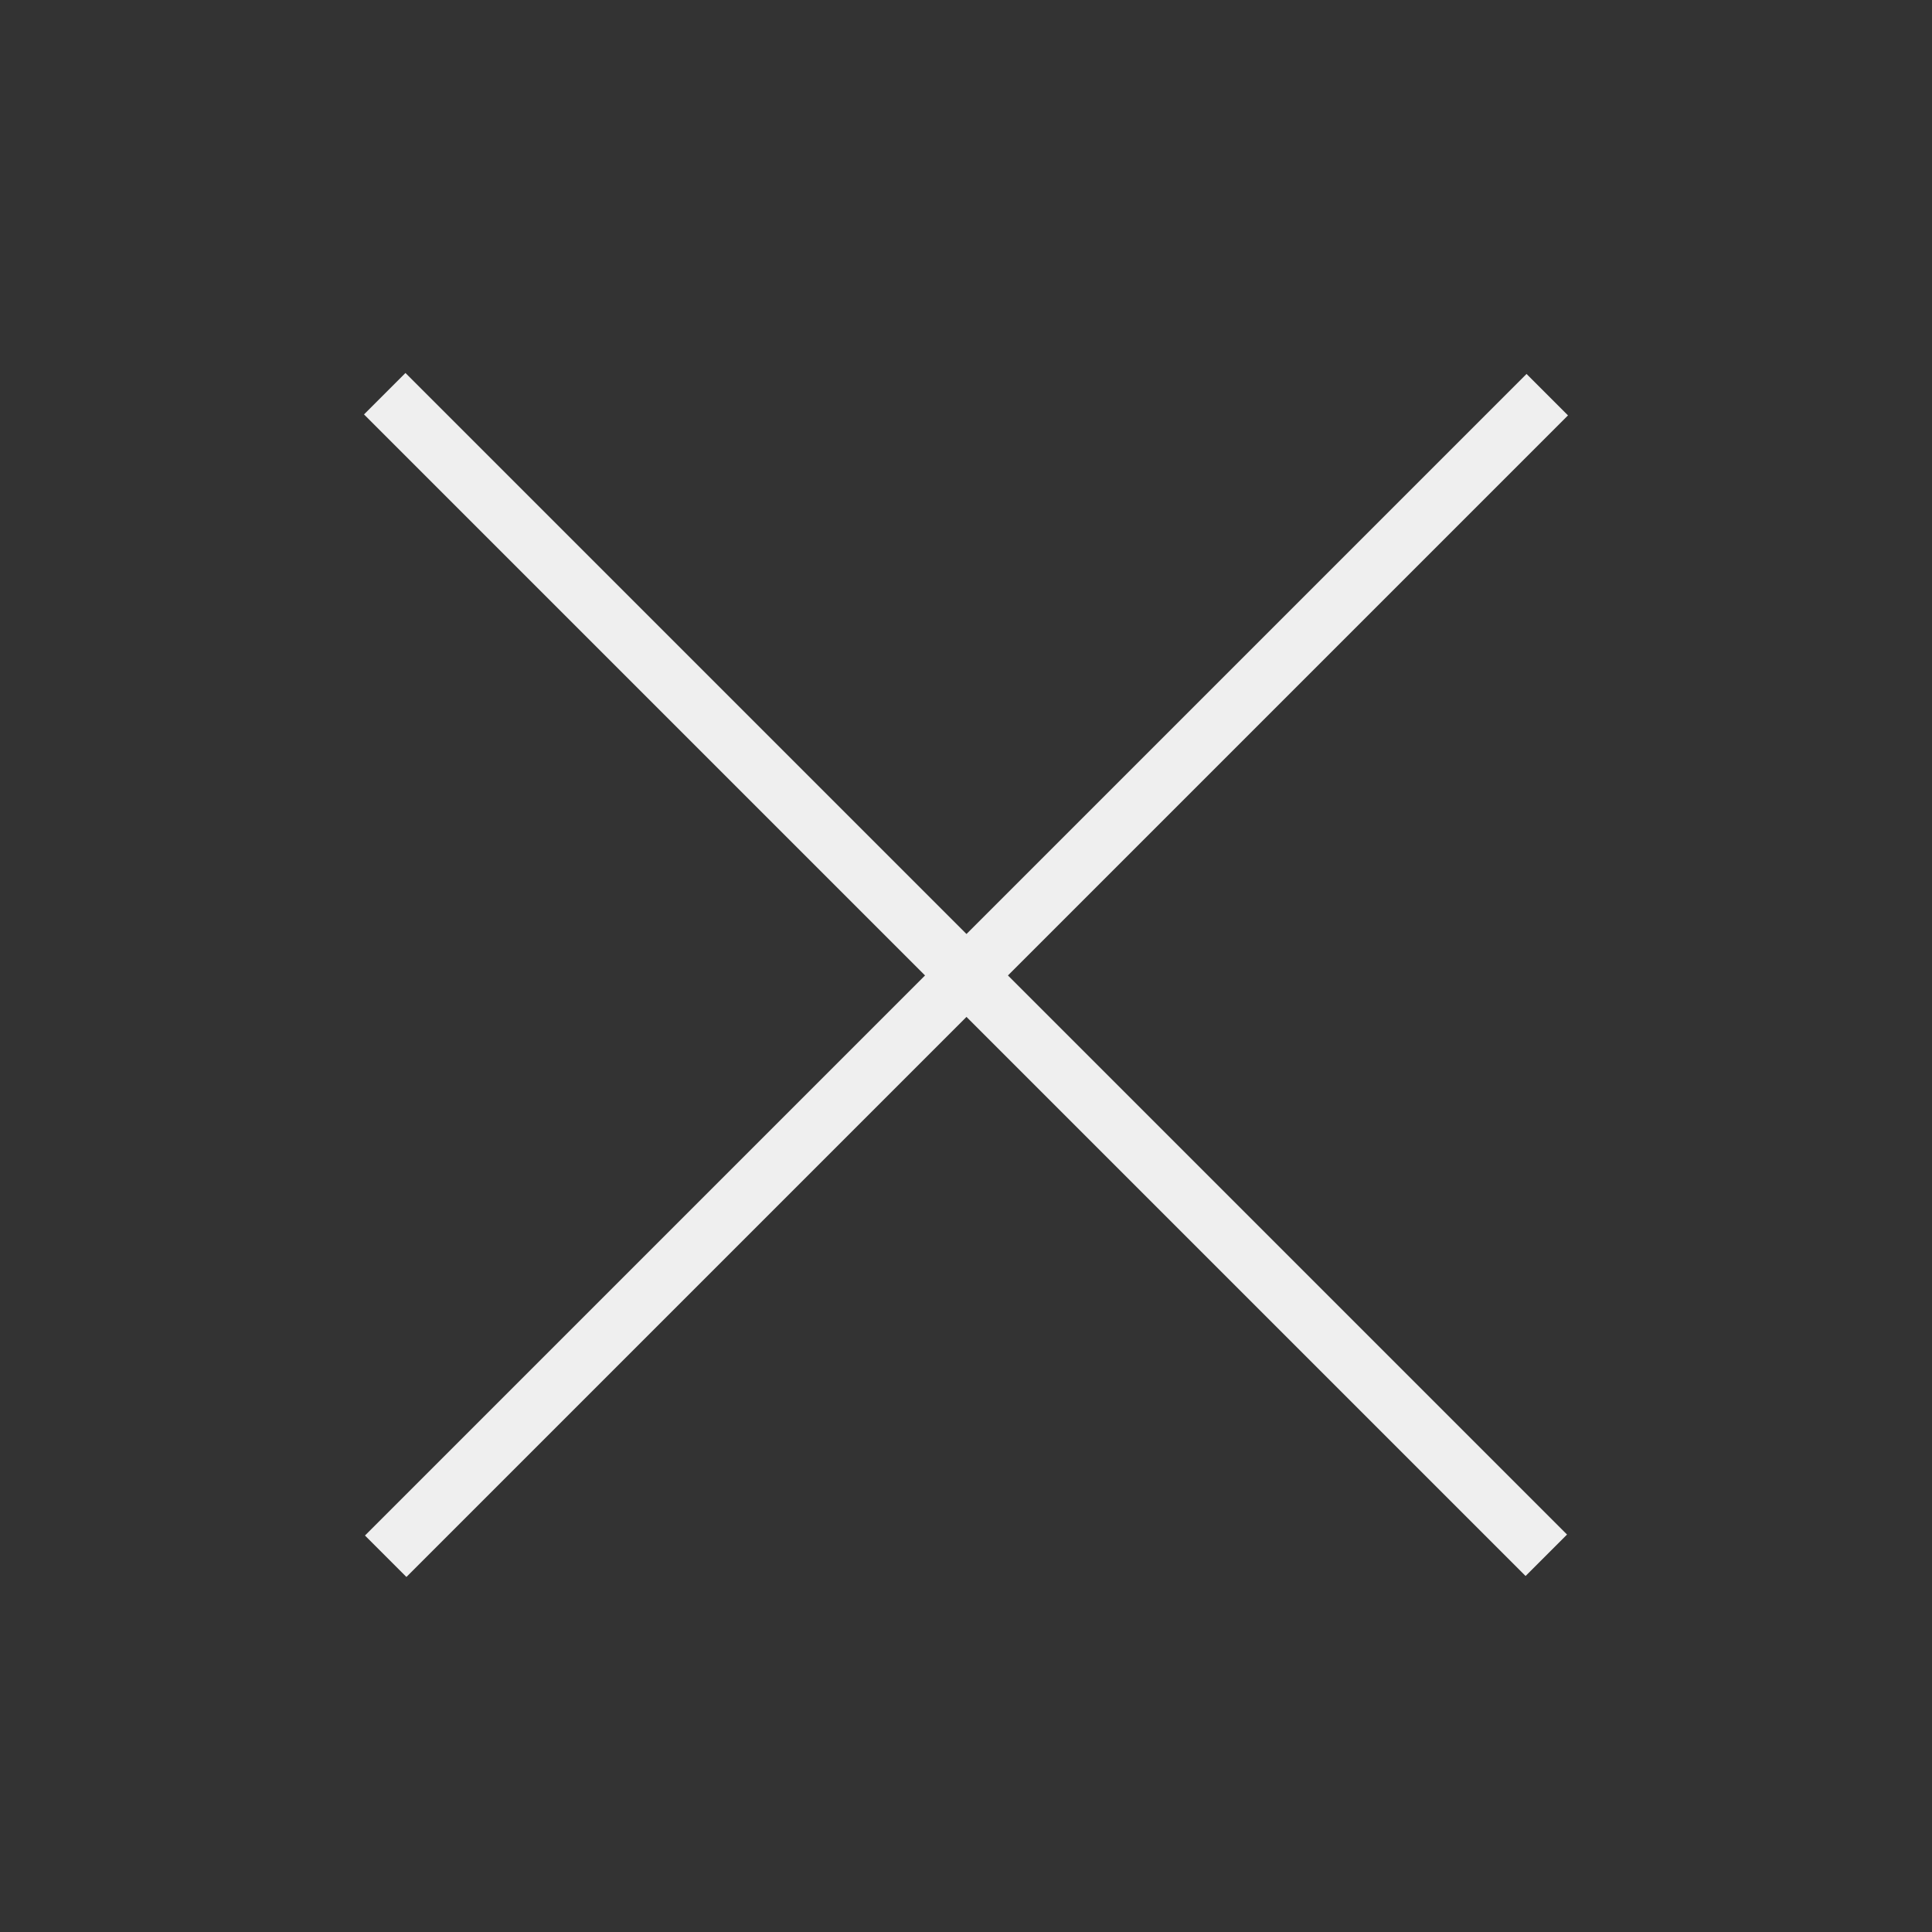
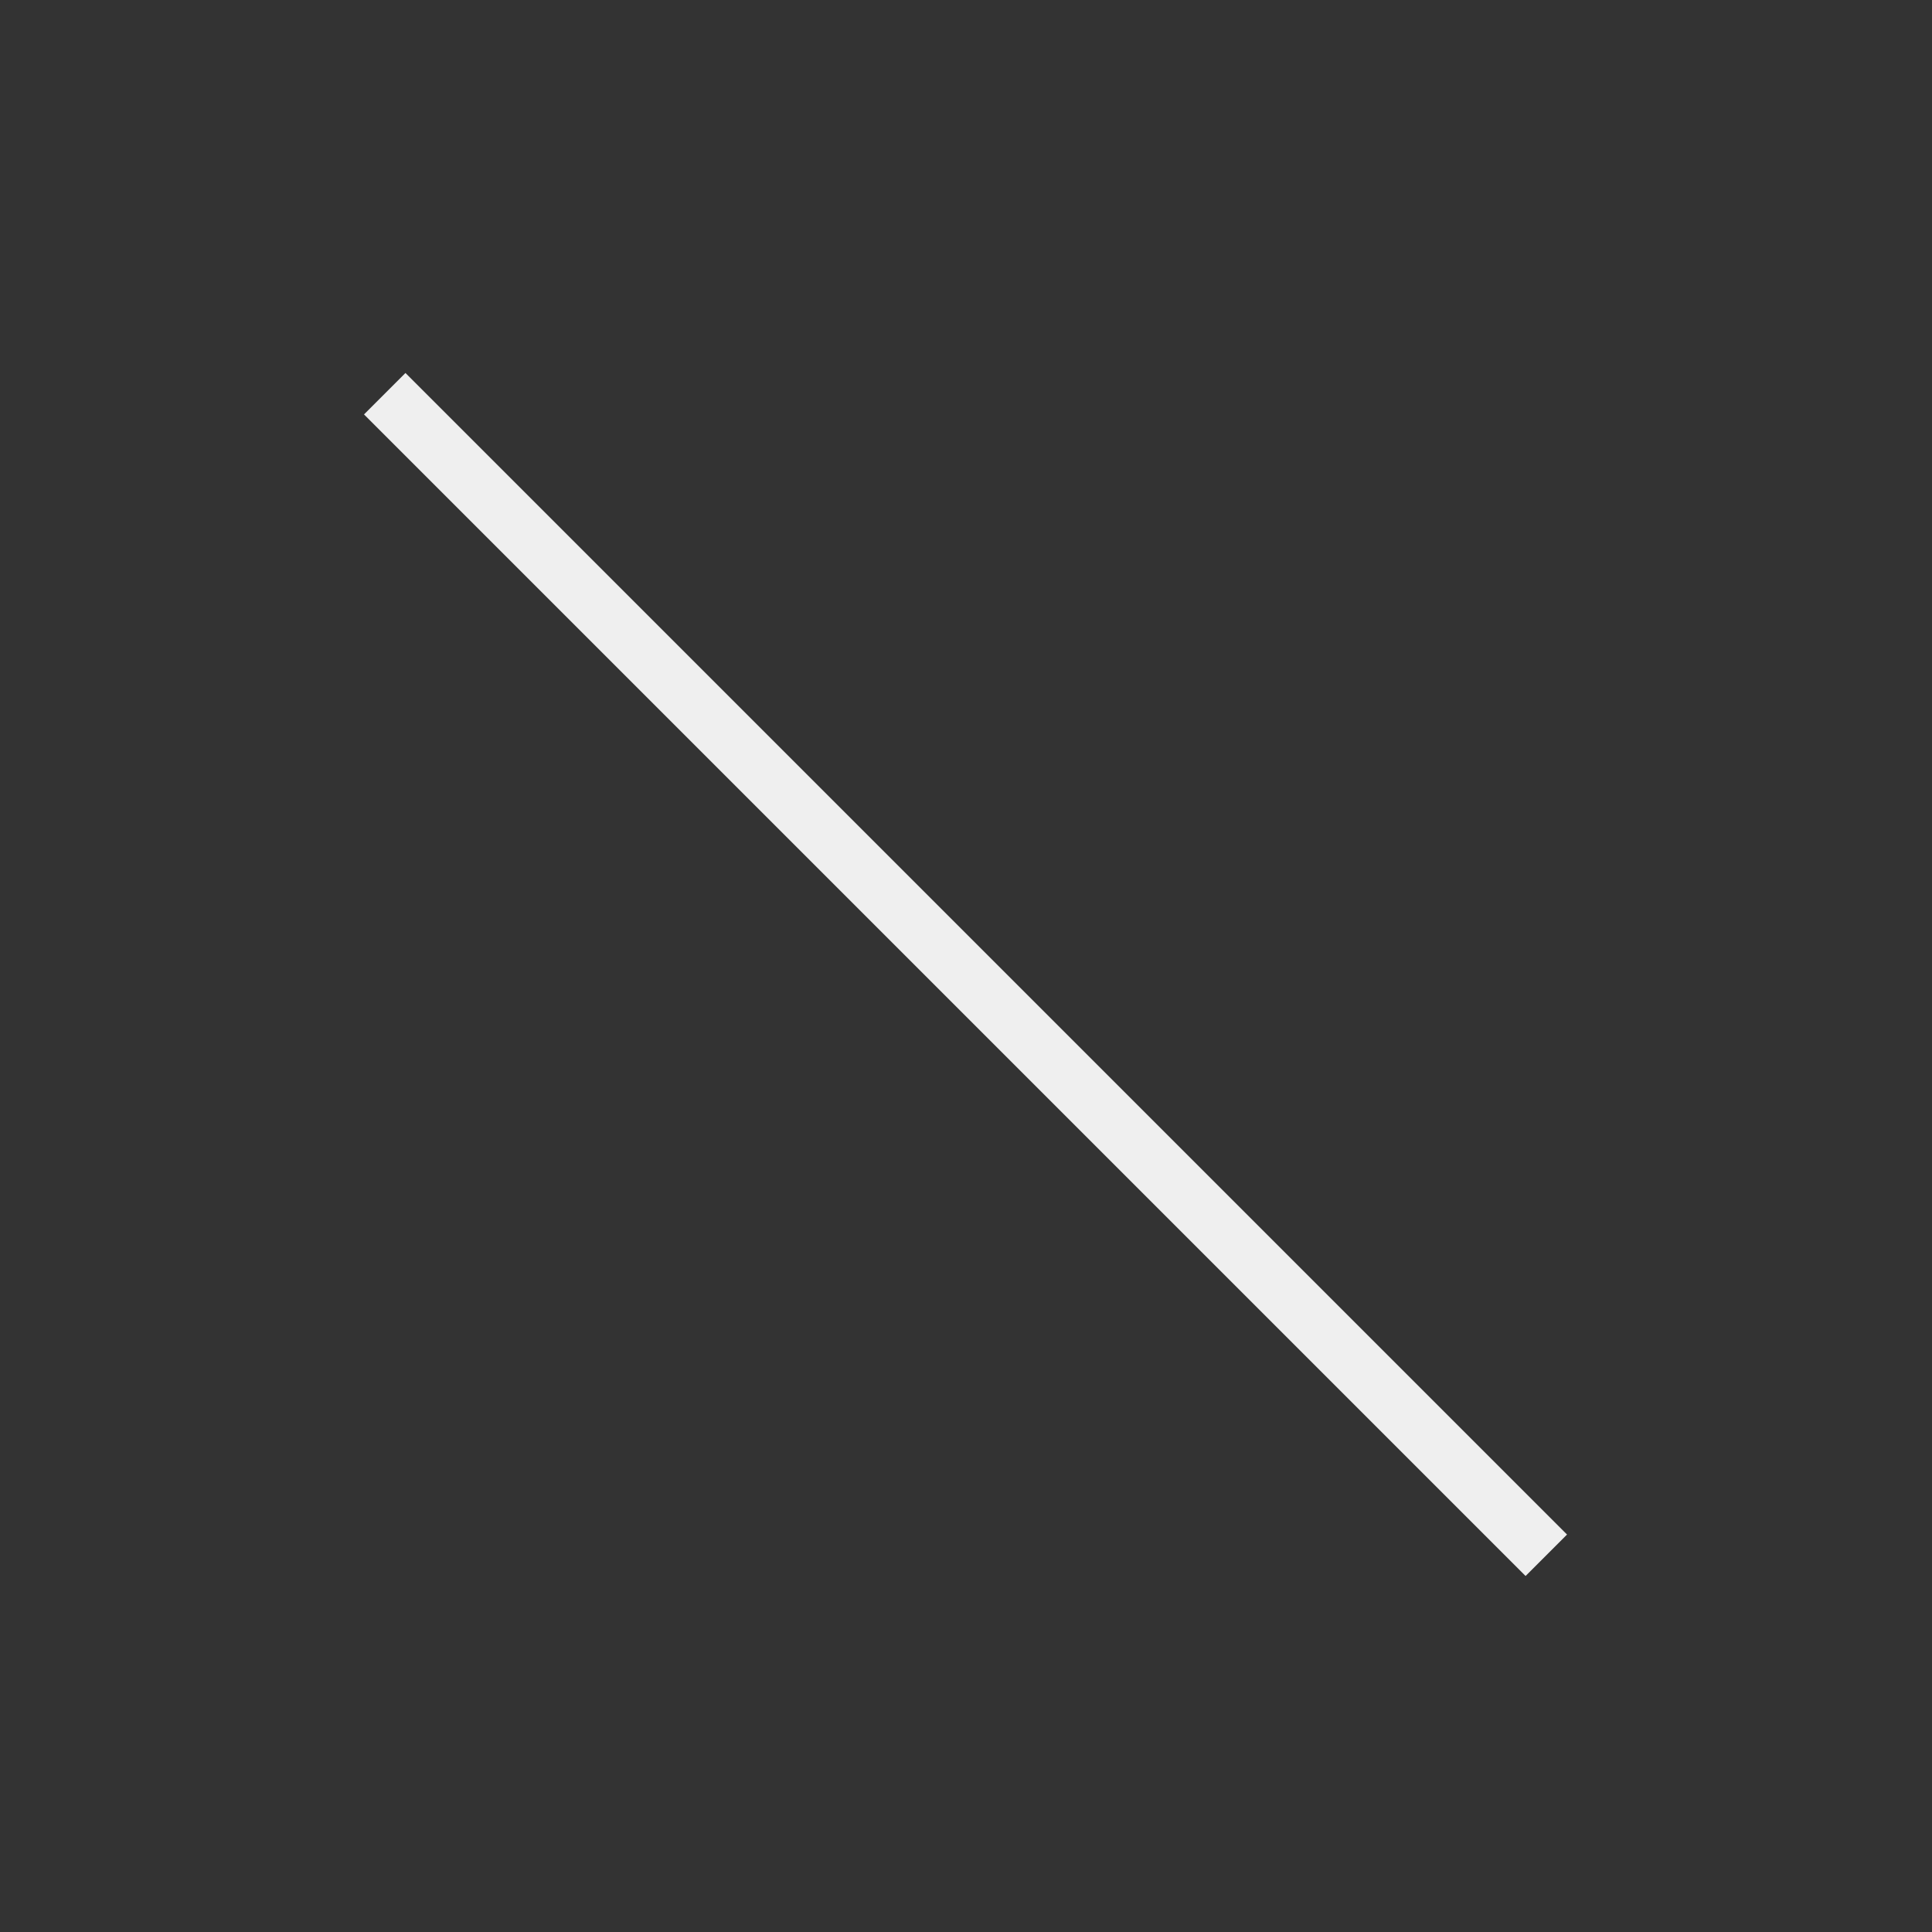
<svg xmlns="http://www.w3.org/2000/svg" version="1.1" id="Layer_1" x="0px" y="0px" viewBox="0 0 141.7 141.7" style="enable-background:new 0 0 141.7 141.7;" xml:space="preserve">
  <rect x="0" y="0" width="141.7" height="141.7" fill="#333333" stroke="none" />
  <style type="text/css">
	.gr{fill:#efefef;}

</style>
  <g>
    <rect x="68.7" y="11.2" transform="matrix(0.707 -0.707 0.707 0.707 -29.792 71.048)" class="gr" width="4.3" height="120.5" />
  </g>
  <g>
-     <rect x="10.6" y="69.4" transform="matrix(0.707 -0.707 0.707 0.707 -29.792 71.048)" class="gr" width="120.5" height="4.3" />
-   </g>
+     </g>
</svg>